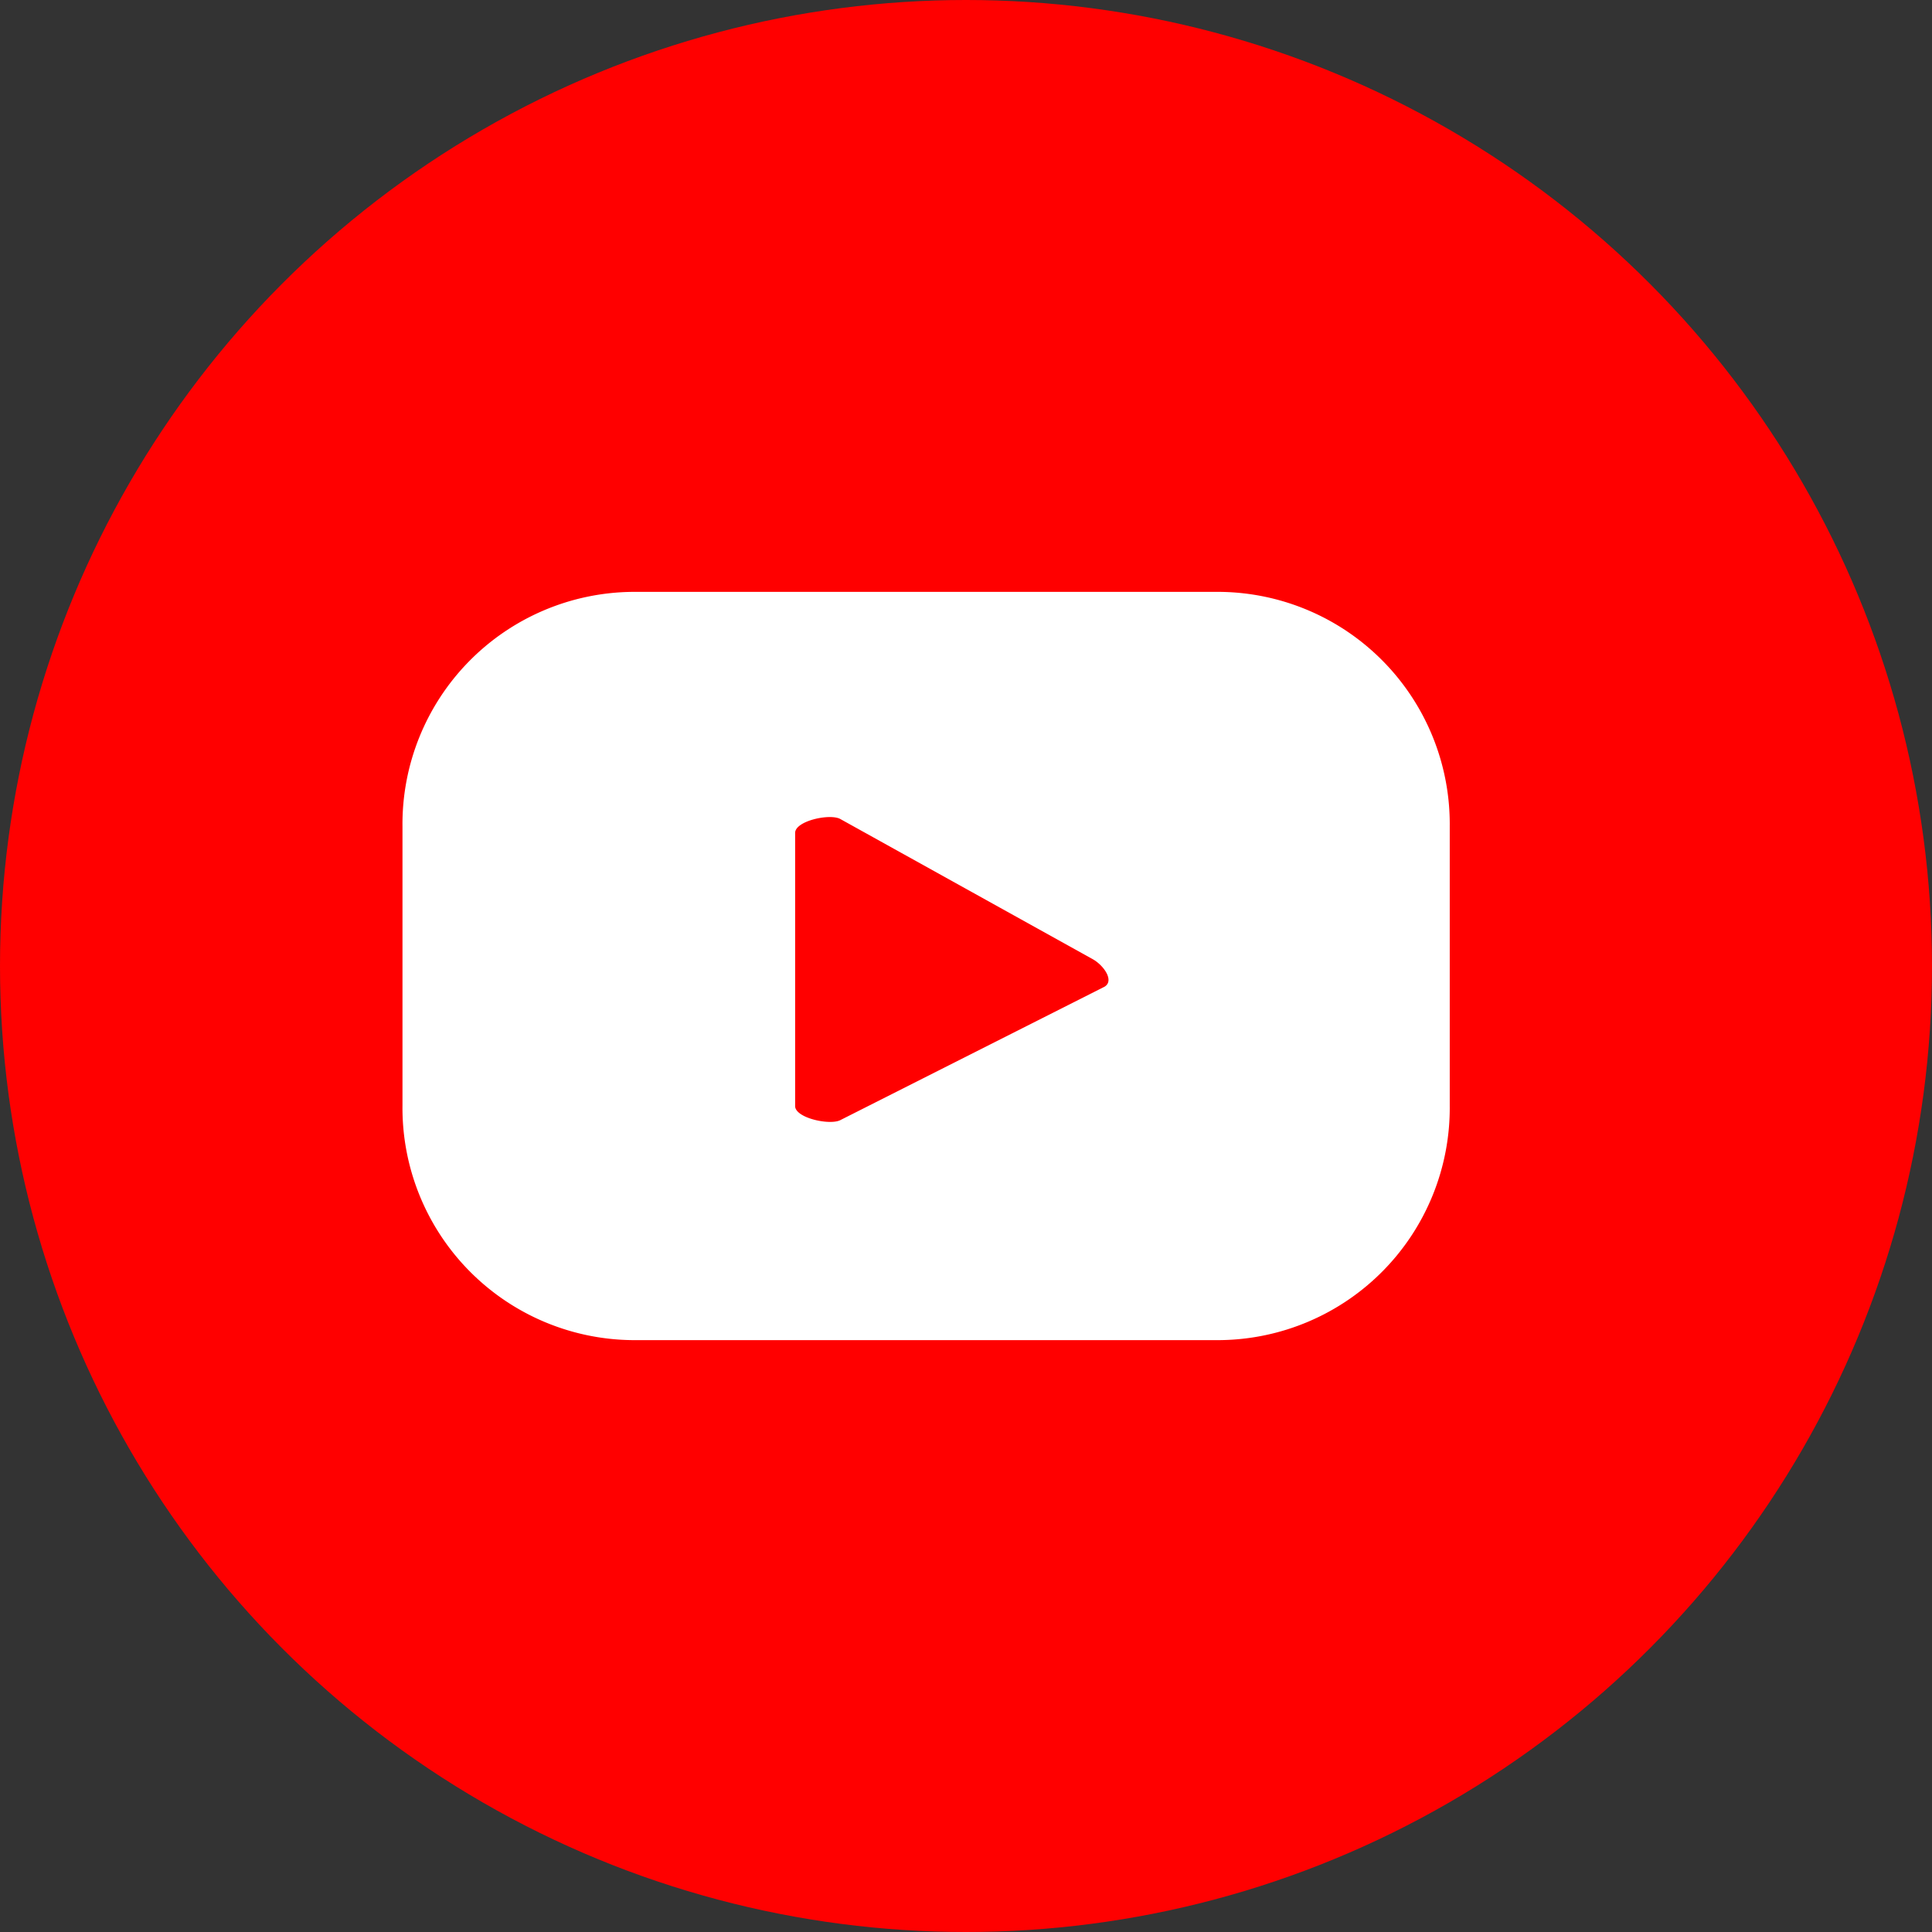
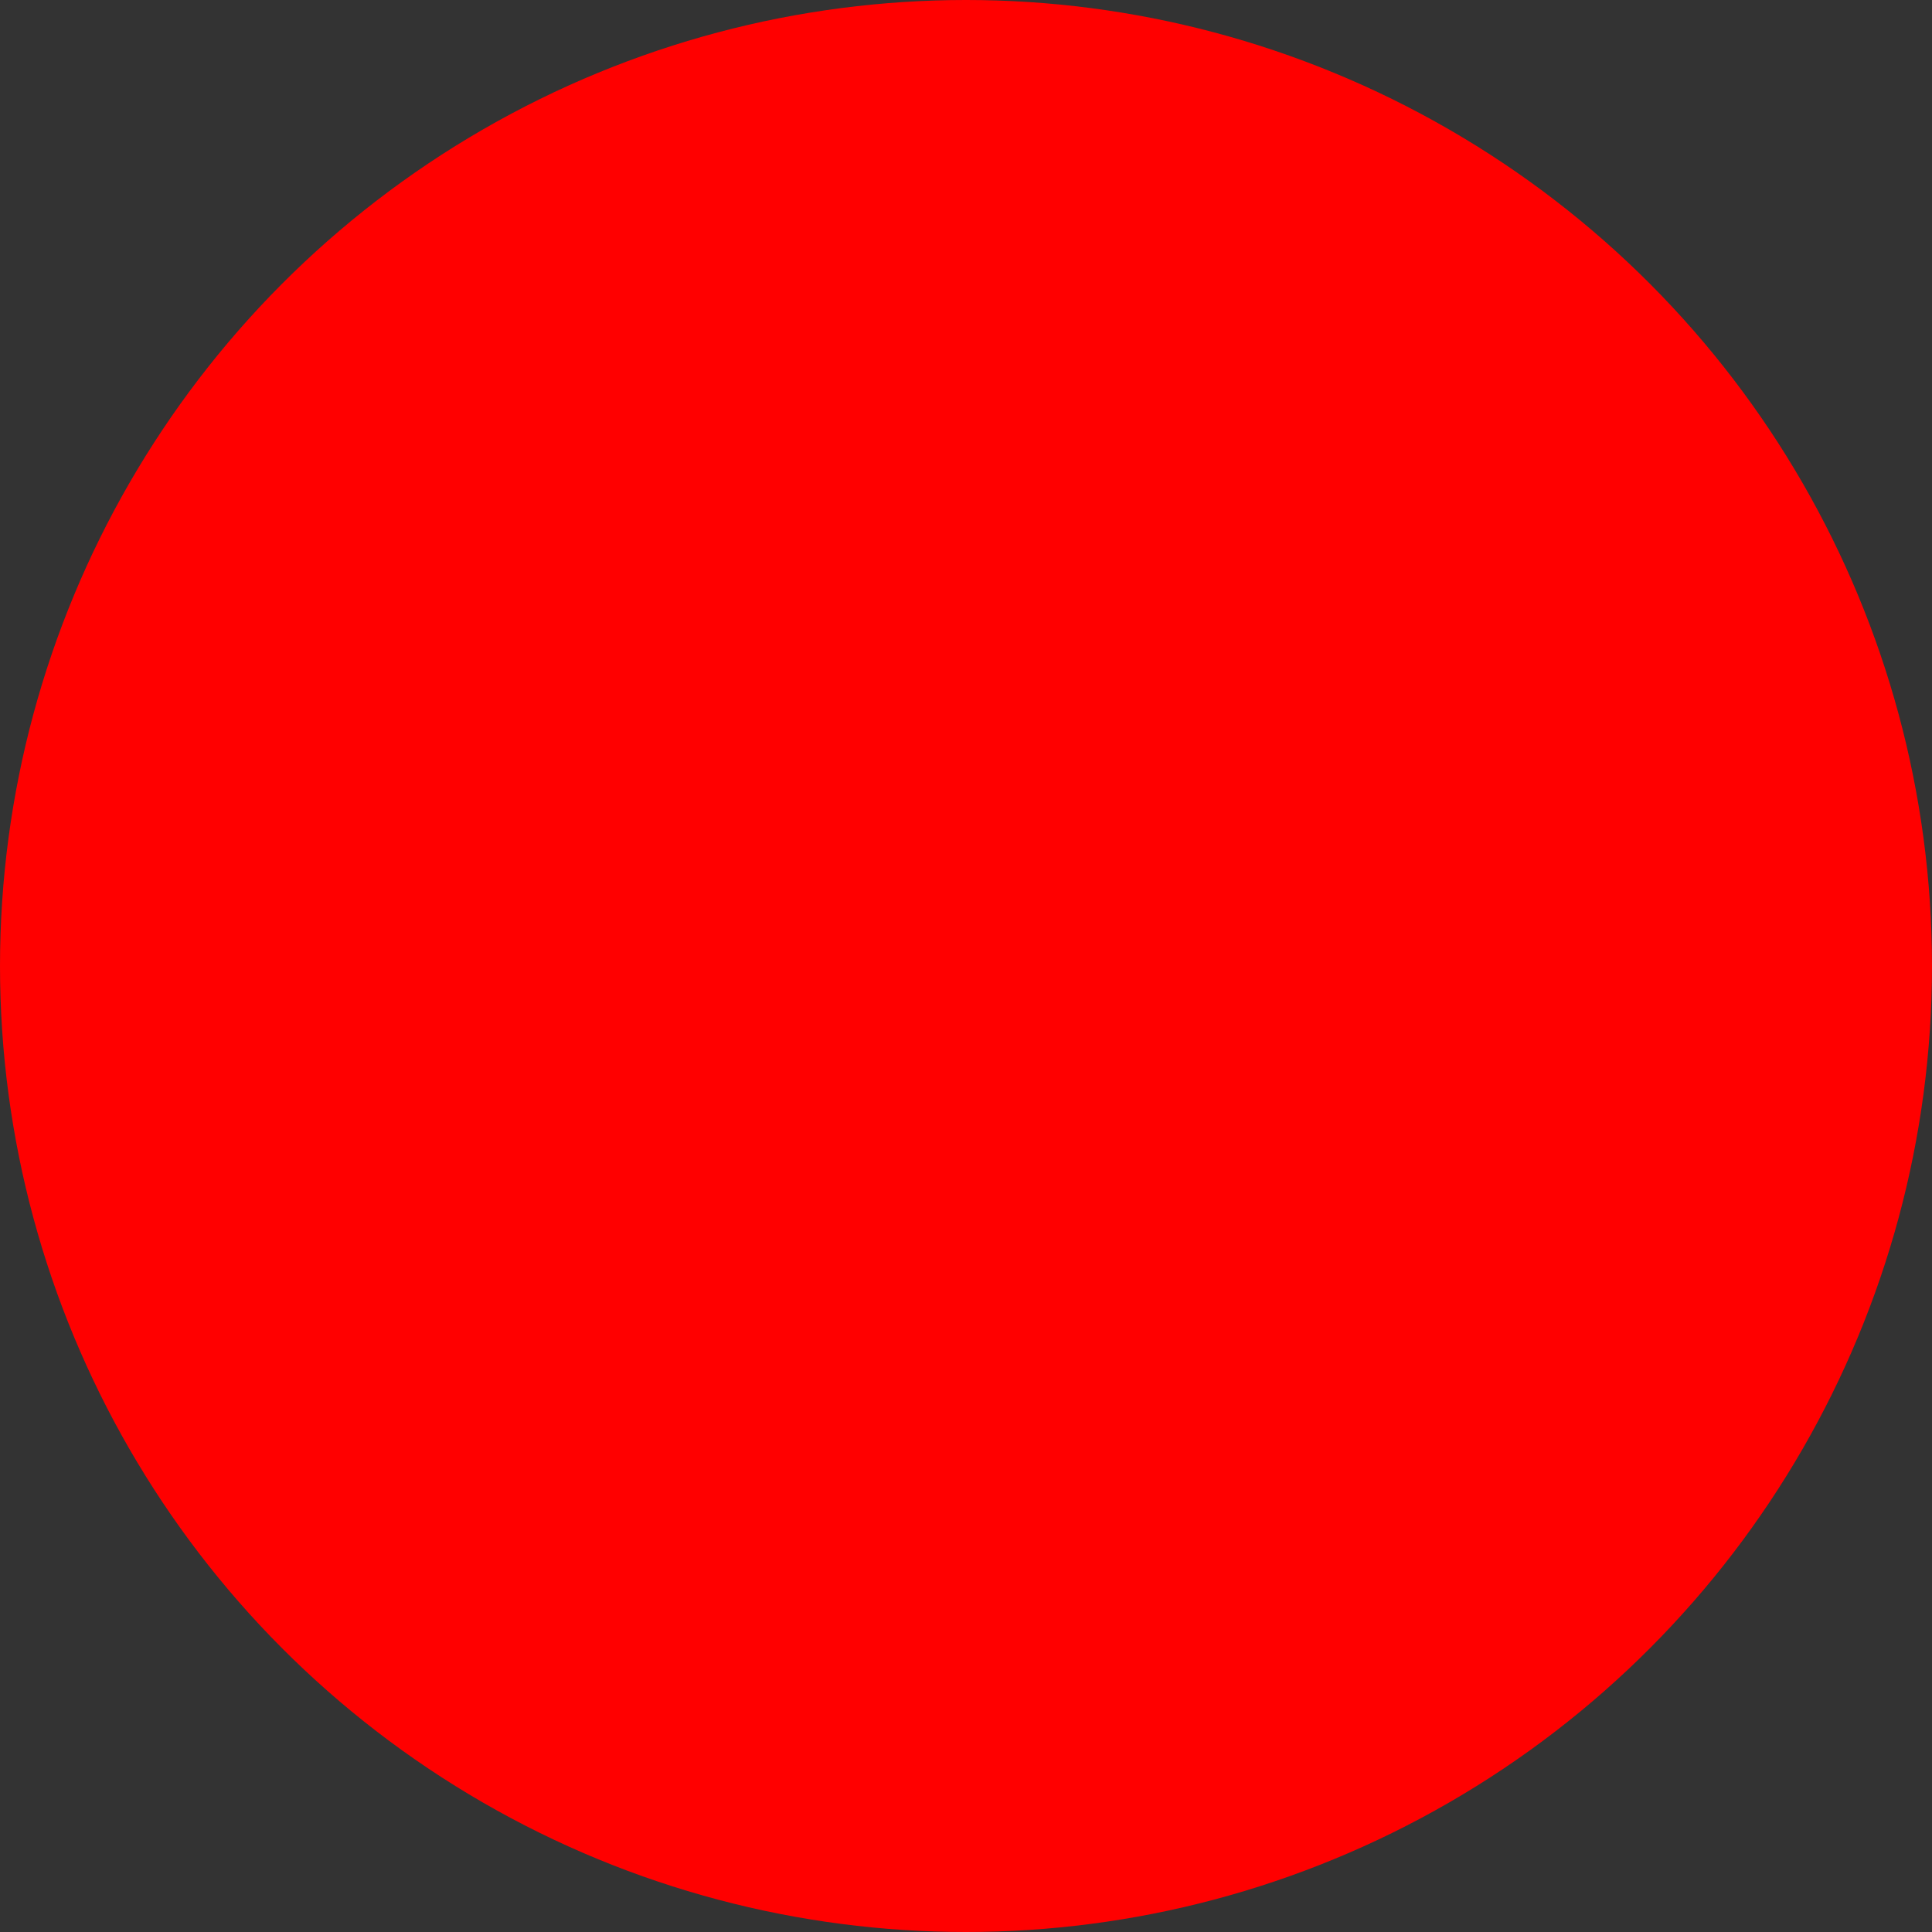
<svg xmlns="http://www.w3.org/2000/svg" width="34" height="34" viewBox="0 0 34 34">
  <rect x="0" y="0" width="34" height="34" fill="#333333" stroke="none" />
  <g transform="translate(0)">
    <g transform="translate(0 0)">
      <circle cx="17" cy="17" r="17" transform="translate(0)" fill="red" />
-       <path d="M332.056,343.846a4.087,4.087,0,0,0-4.044-4.128H317.67a4.087,4.087,0,0,0-4.044,4.128v4.912a4.087,4.087,0,0,0,4.044,4.128h10.342a4.087,4.087,0,0,0,4.044-4.128Zm-6.082,2.824-4.638,2.342c-.182.1-.8-.034-.8-.245V343.96c0-.214.623-.348.8-.242l4.439,2.465C325.967,346.291,326.162,346.566,325.975,346.67Z" transform="translate(-306.543 -329.302)" fill="#fff" />
    </g>
  </g>
</svg>